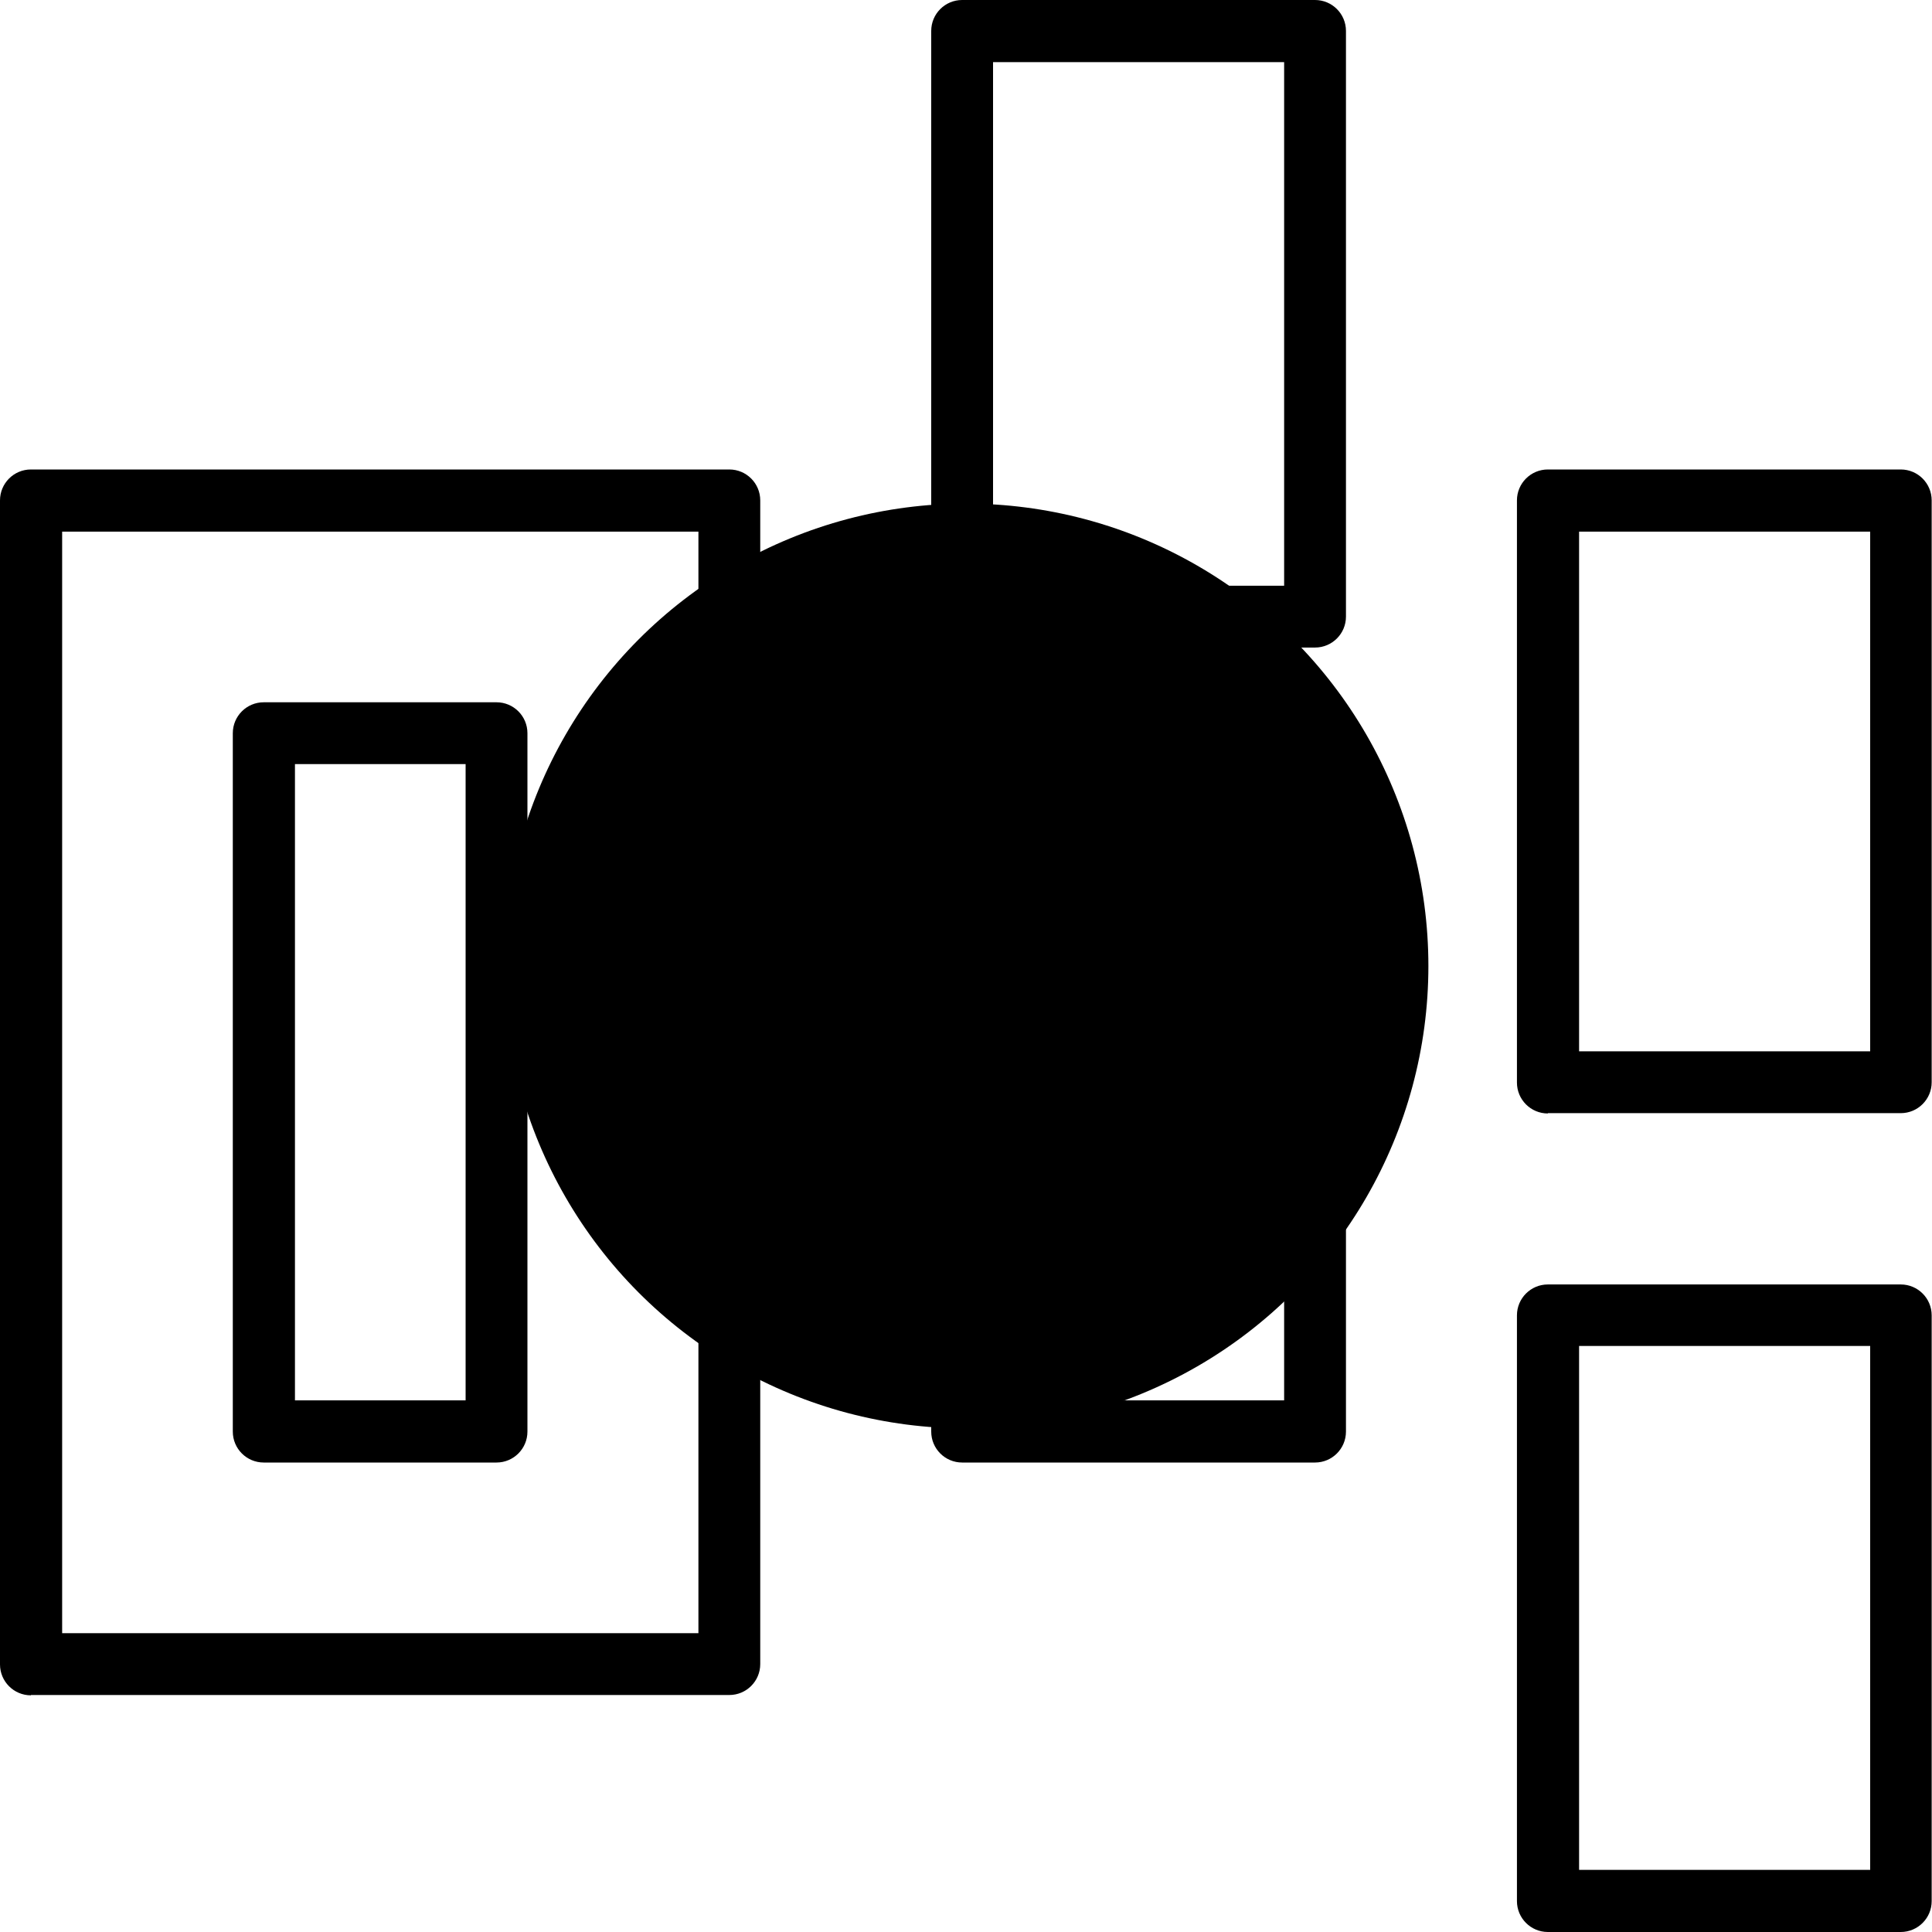
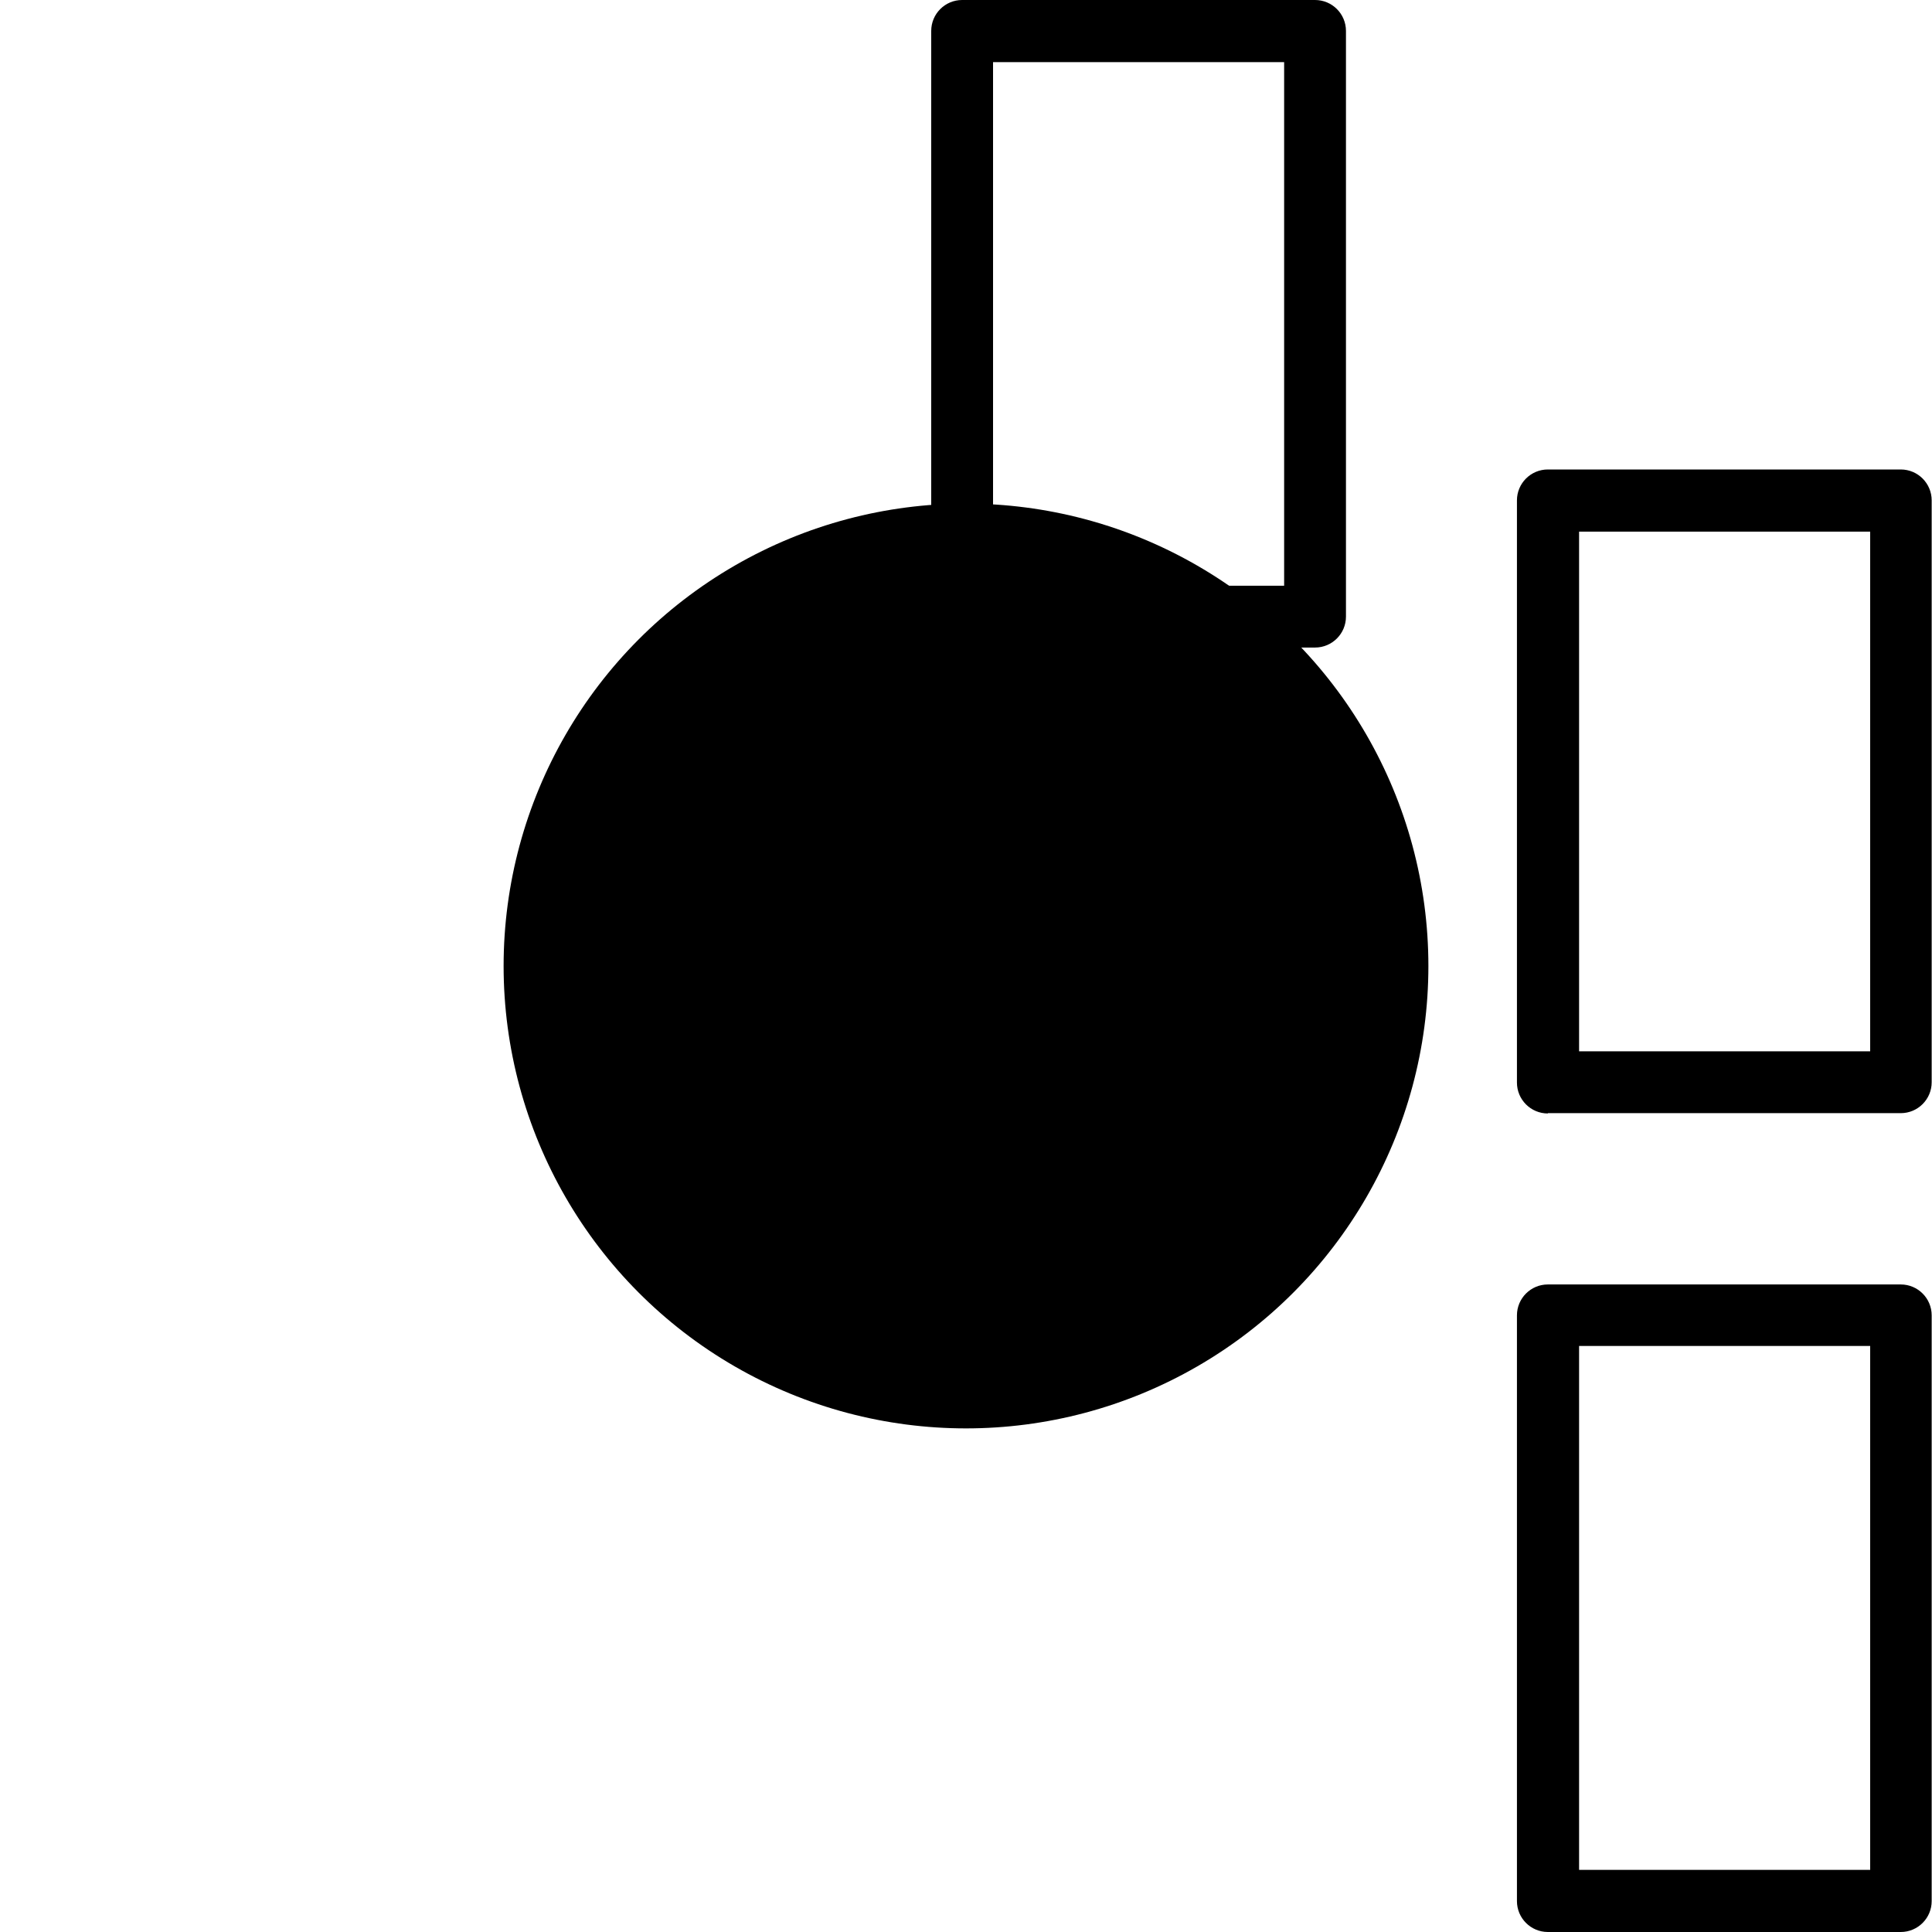
<svg xmlns="http://www.w3.org/2000/svg" id="Layer_1" data-name="Layer 1" viewBox="0 0 60 60">
  <circle class="cls-2" cx="30" cy="30" r="14.36" />
  <g>
-     <path class="cls-1" d="M.96,52.65c-.53,0-.96-.43-.96-.96V15.54c0-.53.43-.96.96-.96h21.69c.53,0,.96.43.96.96v36.14c0,.53-.43.96-.96.96H.96ZM1.93,50.72h19.76V16.51H1.93v34.22Z" />
-     <path class="cls-1" d="M8.19,45.42c-.53,0-.96-.43-.96-.96v-21.69c0-.53.43-.96.96-.96h7.23c.53,0,.96.43.96.96v21.69c0,.53-.43.96-.96.96h-7.23ZM9.16,43.49h5.3v-19.76h-5.3v19.76Z" />
-     <path class="cls-1" d="M29.88,45.42c-.53,0-.96-.43-.96-.96v-18.07c0-.53.43-.96.96-.96h10.96c.53,0,.96.43.96.96v18.07c0,.53-.43.96-.96.96h-10.96ZM30.84,43.49h9.04v-16.14h-9.04v16.14Z" />
    <path class="cls-1" d="M29.88,20.12c-.53,0-.96-.43-.96-.96V.96c0-.53.43-.96.96-.96h10.96c.53,0,.96.43.96.96v18.19c0,.53-.43.96-.96.96h-10.96ZM30.84,18.19h9.04V1.93h-9.04v16.27Z" />
    <path class="cls-1" d="M48.07,60c-.53,0-.96-.43-.96-.96v-18.19c0-.53.43-.96.96-.96h10.96c.53,0,.96.43.96.96v18.19c0,.53-.43.96-.96.96h-10.96ZM49.04,58.07h9.04v-16.27h-9.04v16.27Z" />
    <path class="cls-1" d="M48.07,34.58c-.53,0-.96-.43-.96-.96V15.54c0-.53.43-.96.96-.96h10.96c.53,0,.96.43.96.96v18.07c0,.53-.43.96-.96.96h-10.96ZM49.04,32.65h9.04v-16.14h-9.04v16.14Z" />
  </g>
</svg>